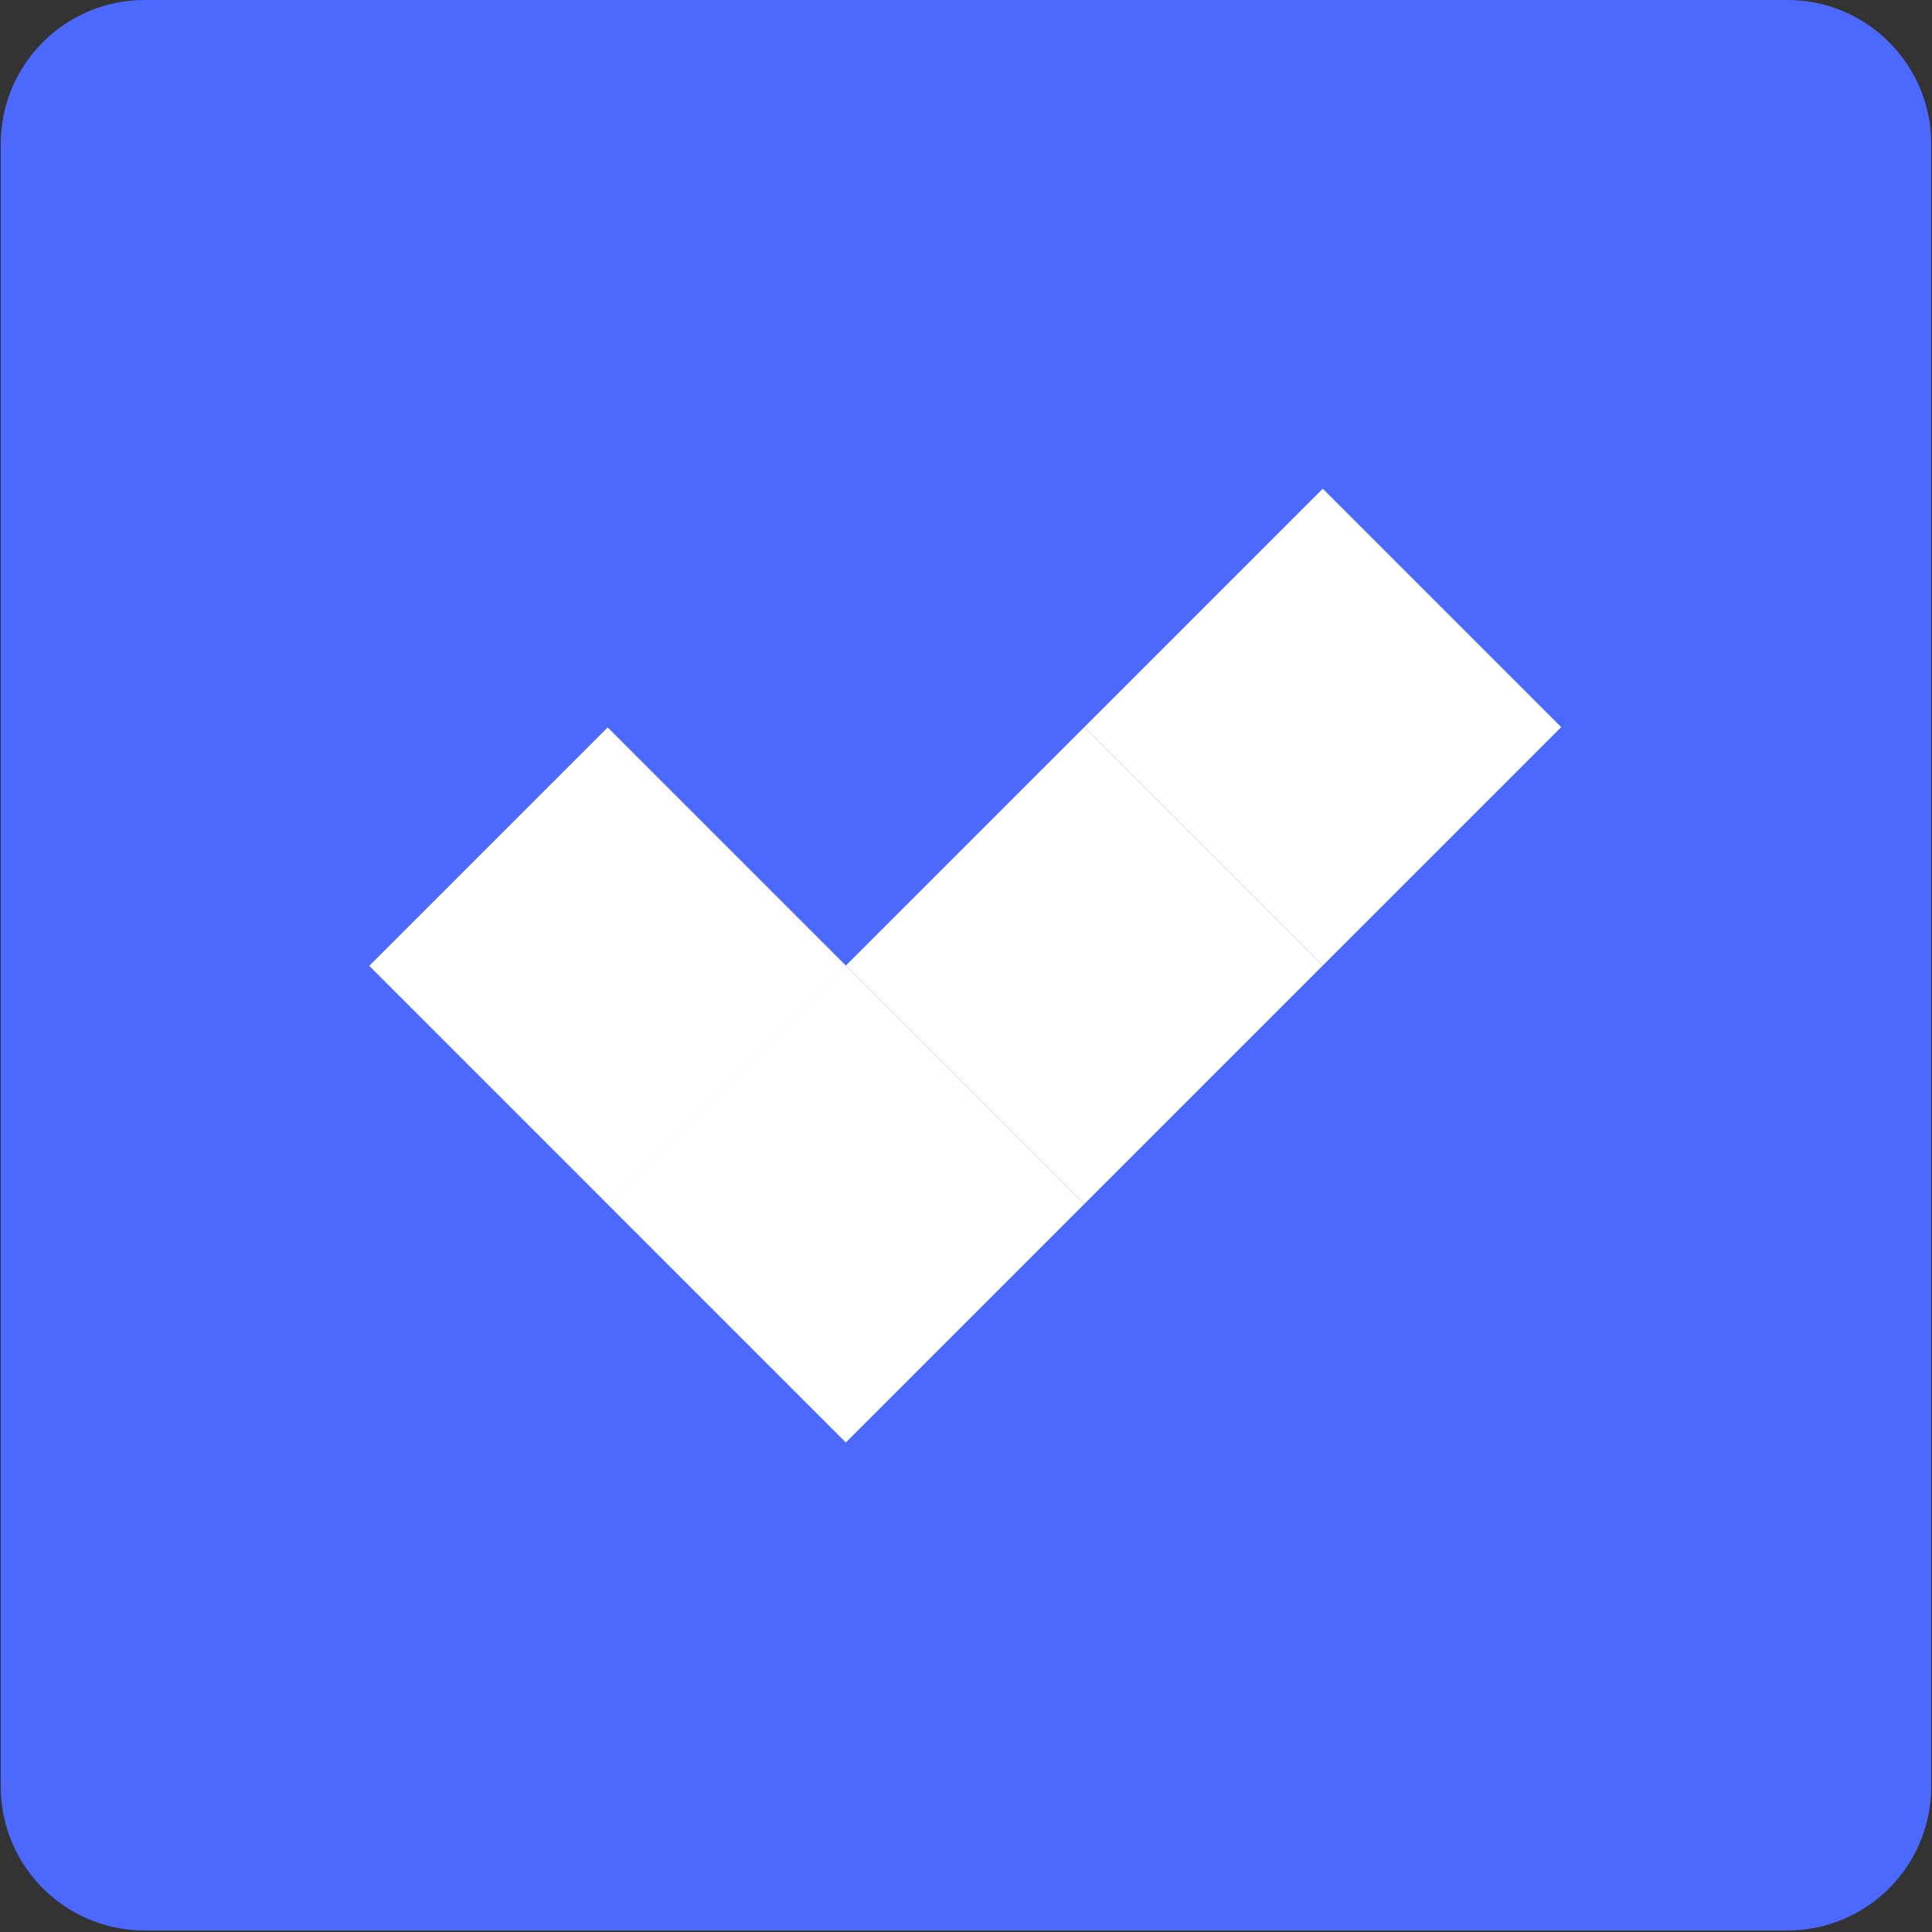
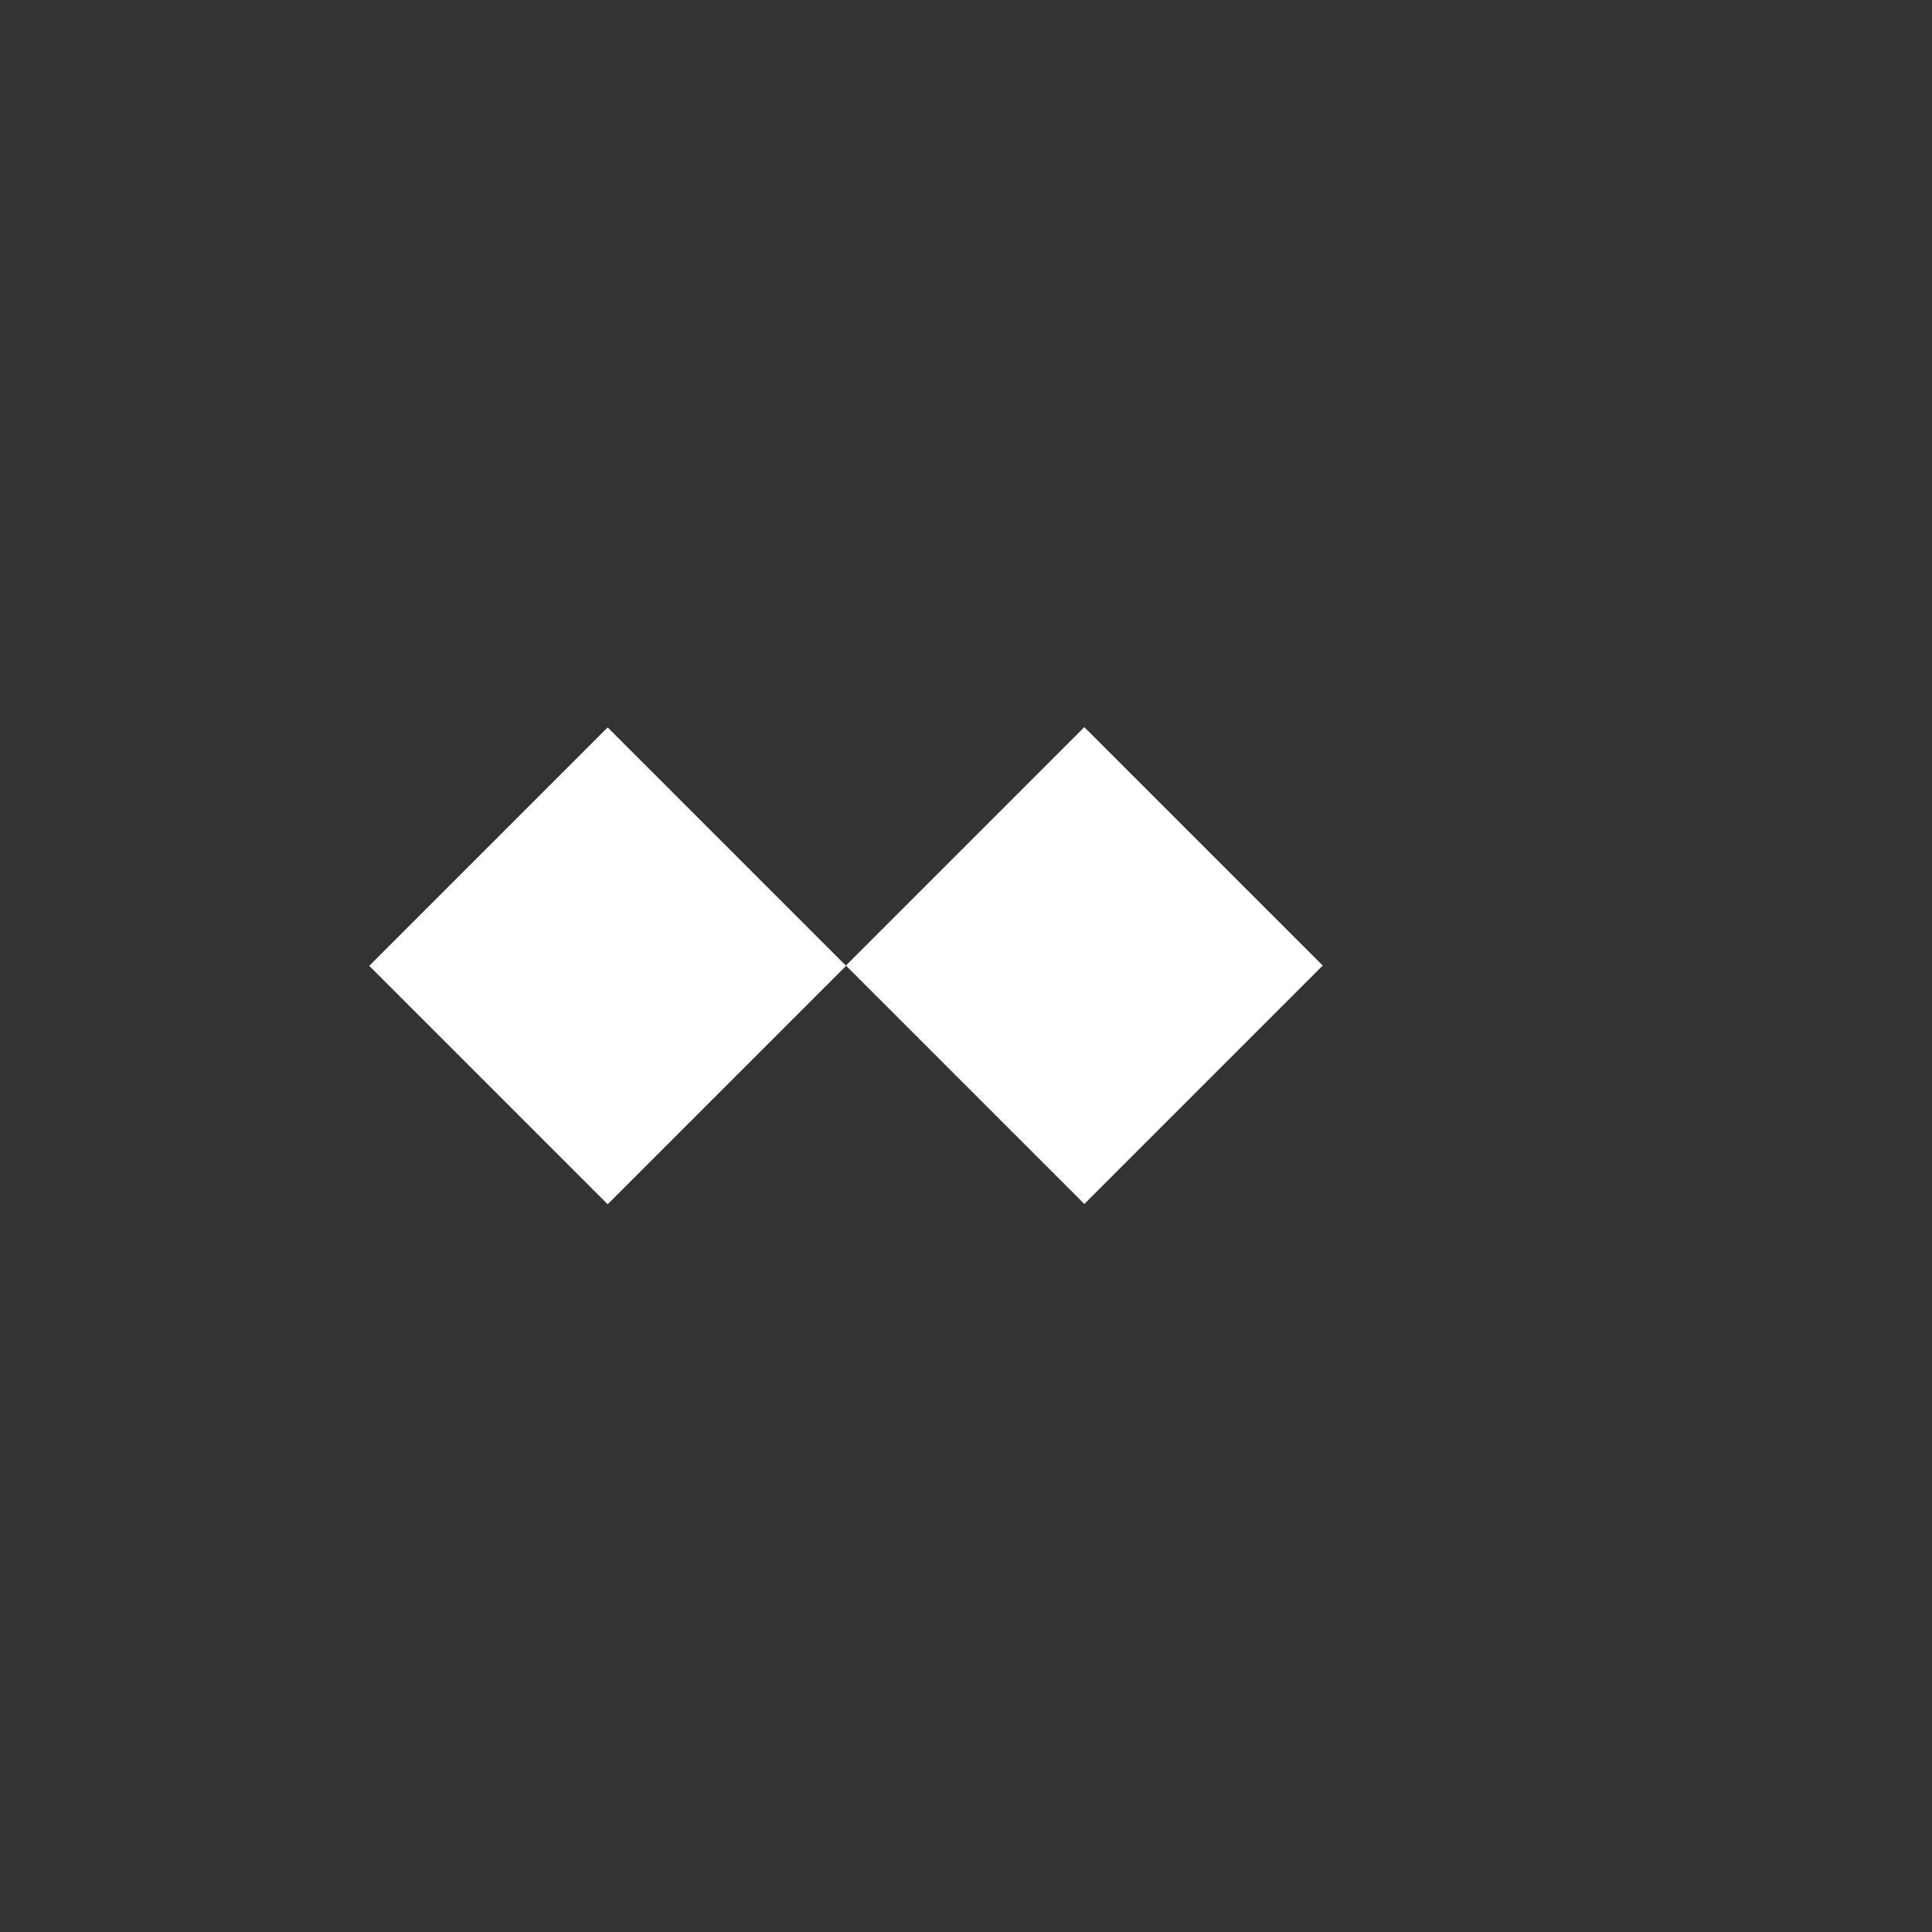
<svg xmlns="http://www.w3.org/2000/svg" version="1.1" id="Слой_1" x="0px" y="0px" viewBox="0 0 128.9 128.9" style="enable-background:new 0 0 128.9 128.9;" xml:space="preserve">
  <rect x="0" y="0" width="128.9" height="128.9" fill="#333333" stroke="none" />
  <style type="text/css"> .st0{fill:#4B68FF;} .st1{fill:#FFFFFF;} </style>
-   <path class="st0" d="M128.85,9.6l0,109.6c0,5.3-4.3,9.6-9.6,9.6H9.65c-5.3,0-9.6-4.3-9.6-9.6l0-109.6c0-5.3,4.3-9.6,9.6-9.6l109.6,0 C124.55,0,128.85,4.3,128.85,9.6z" />
-   <rect x="45.2" y="69.08" transform="matrix(0.707 -0.707 0.707 0.707 -40.27 63.449)" class="st1" width="22.5" height="22.5" />
  <rect x="61.11" y="53.17" transform="matrix(0.707 -0.707 0.707 0.707 -24.36 70.034)" class="st1" width="22.5" height="22.5" />
-   <rect x="77.02" y="37.26" transform="matrix(0.707 -0.707 0.707 0.707 -8.45 76.624)" class="st1" width="22.5" height="22.5" />
  <rect x="29.3" y="53.19" transform="matrix(0.707 -0.707 0.707 0.707 -33.685 47.549)" class="st1" width="22.5" height="22.5" />
</svg>